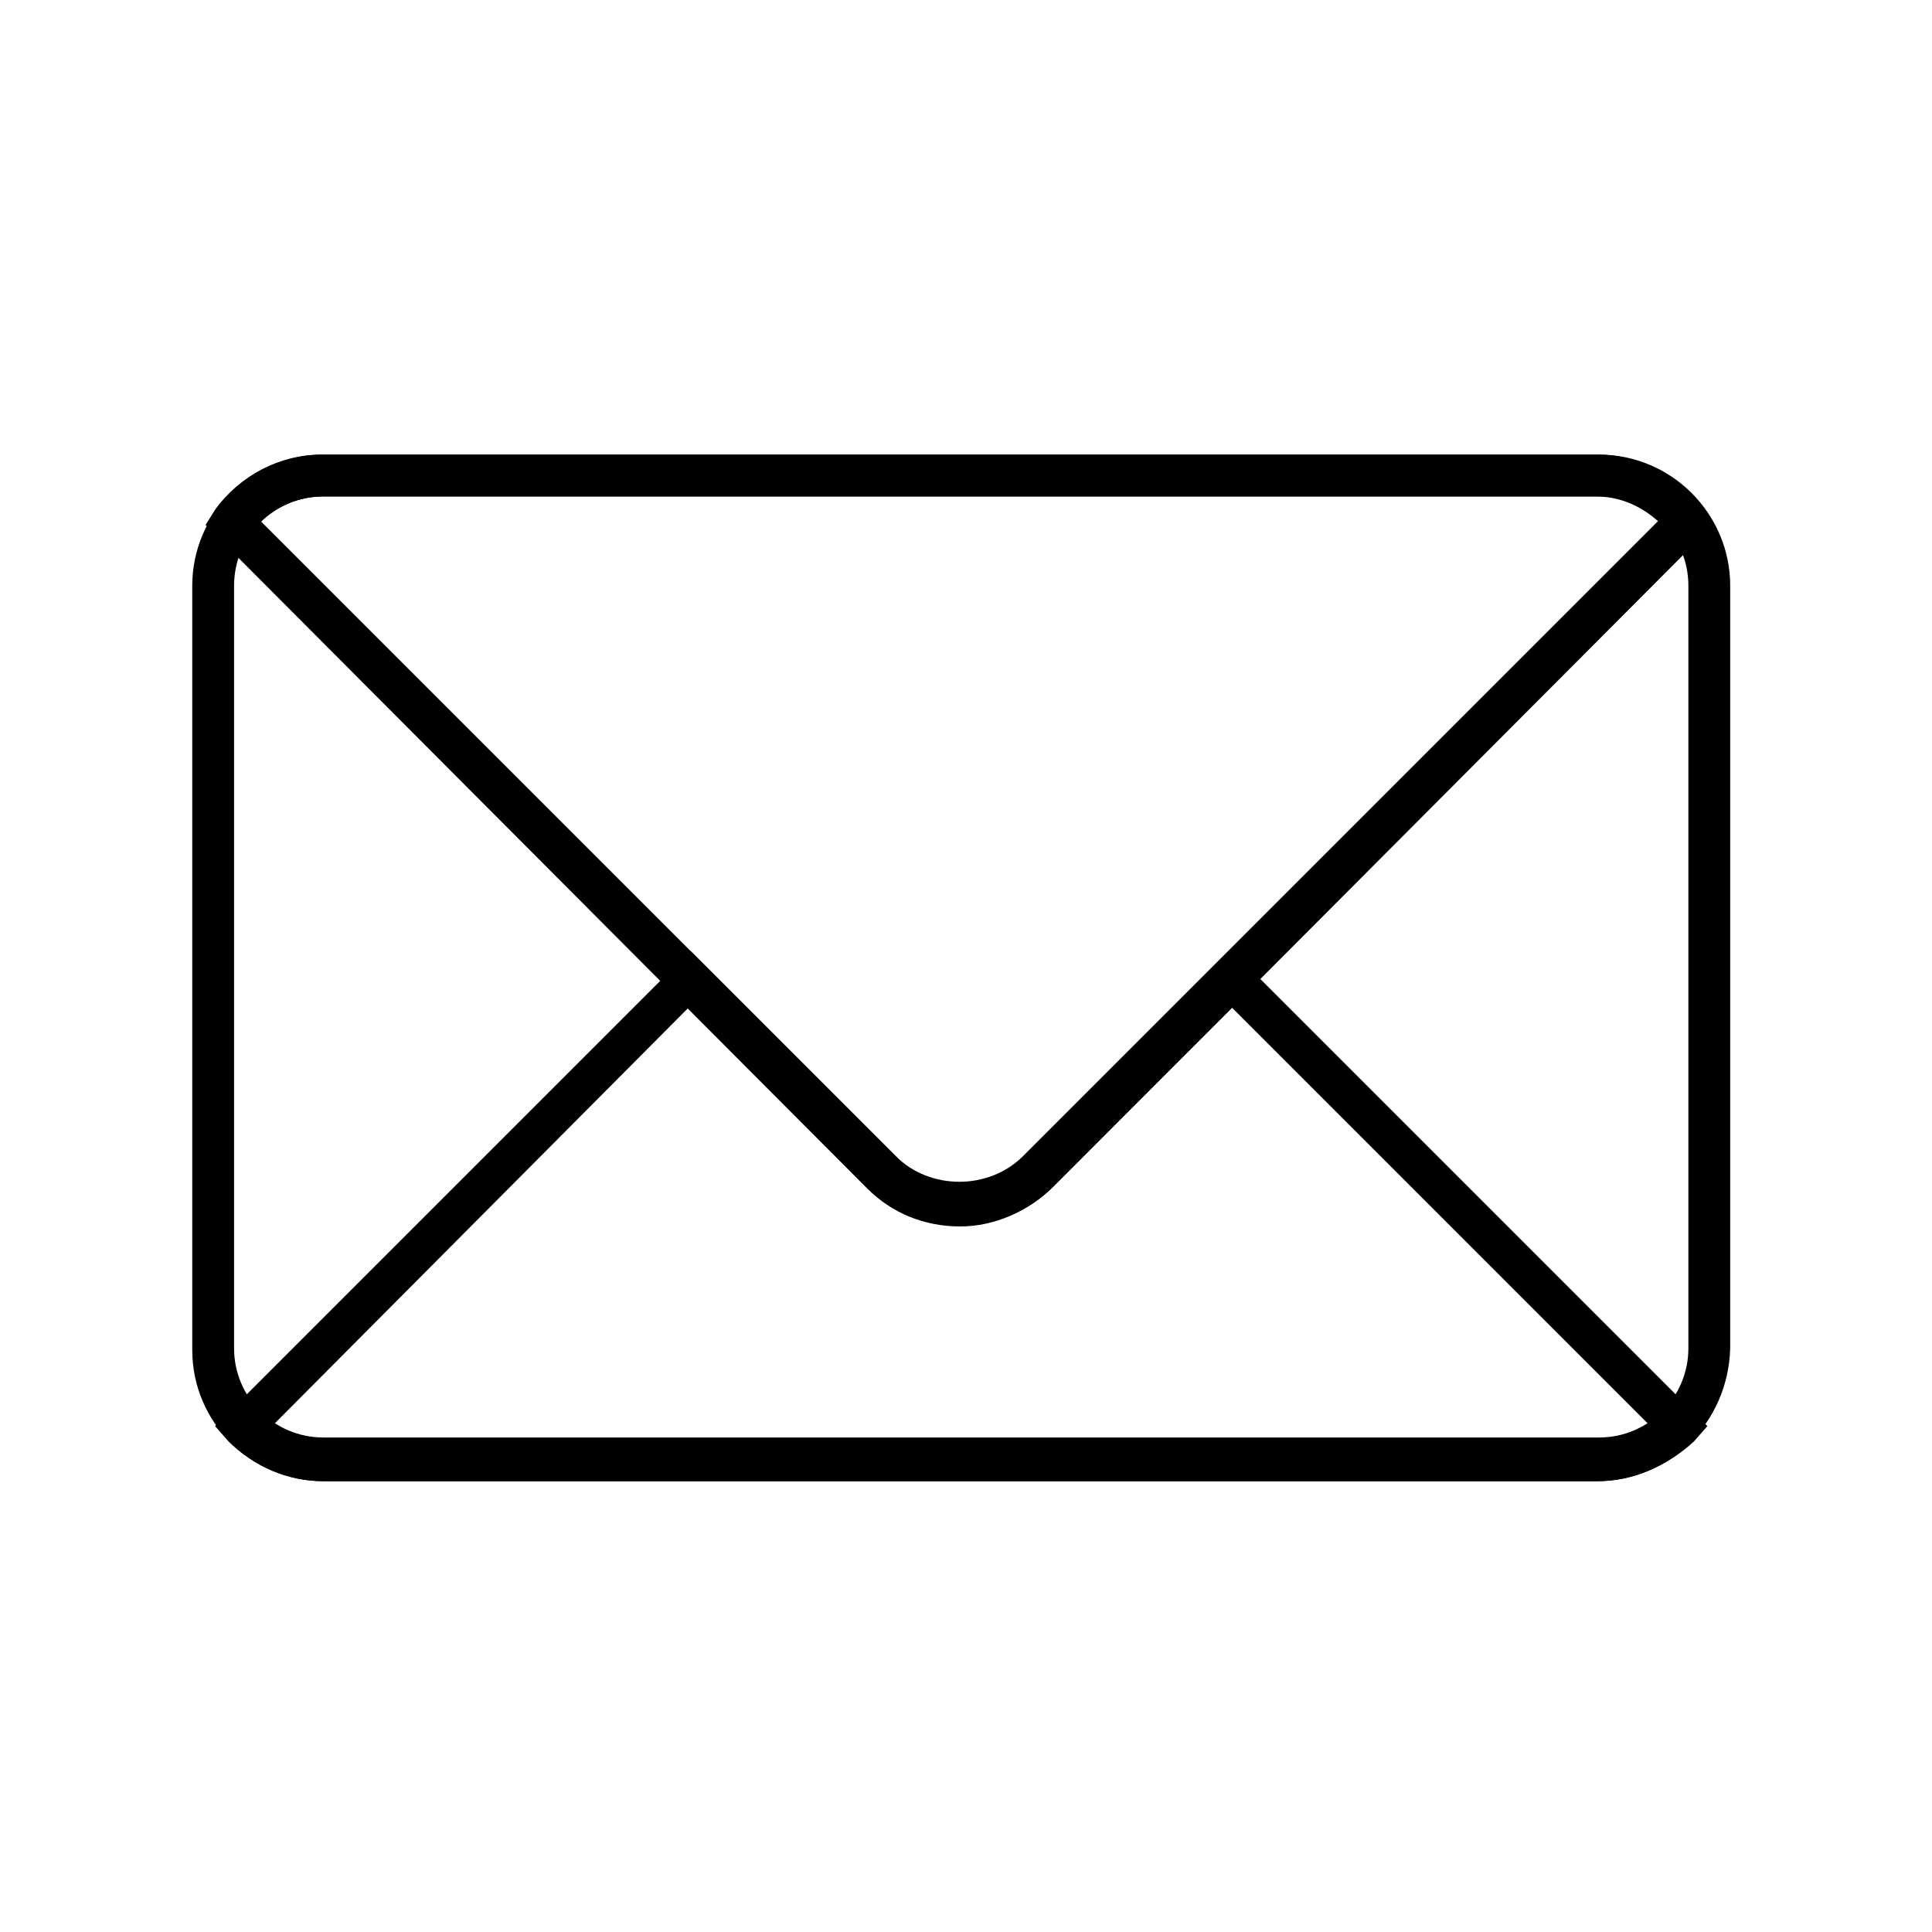
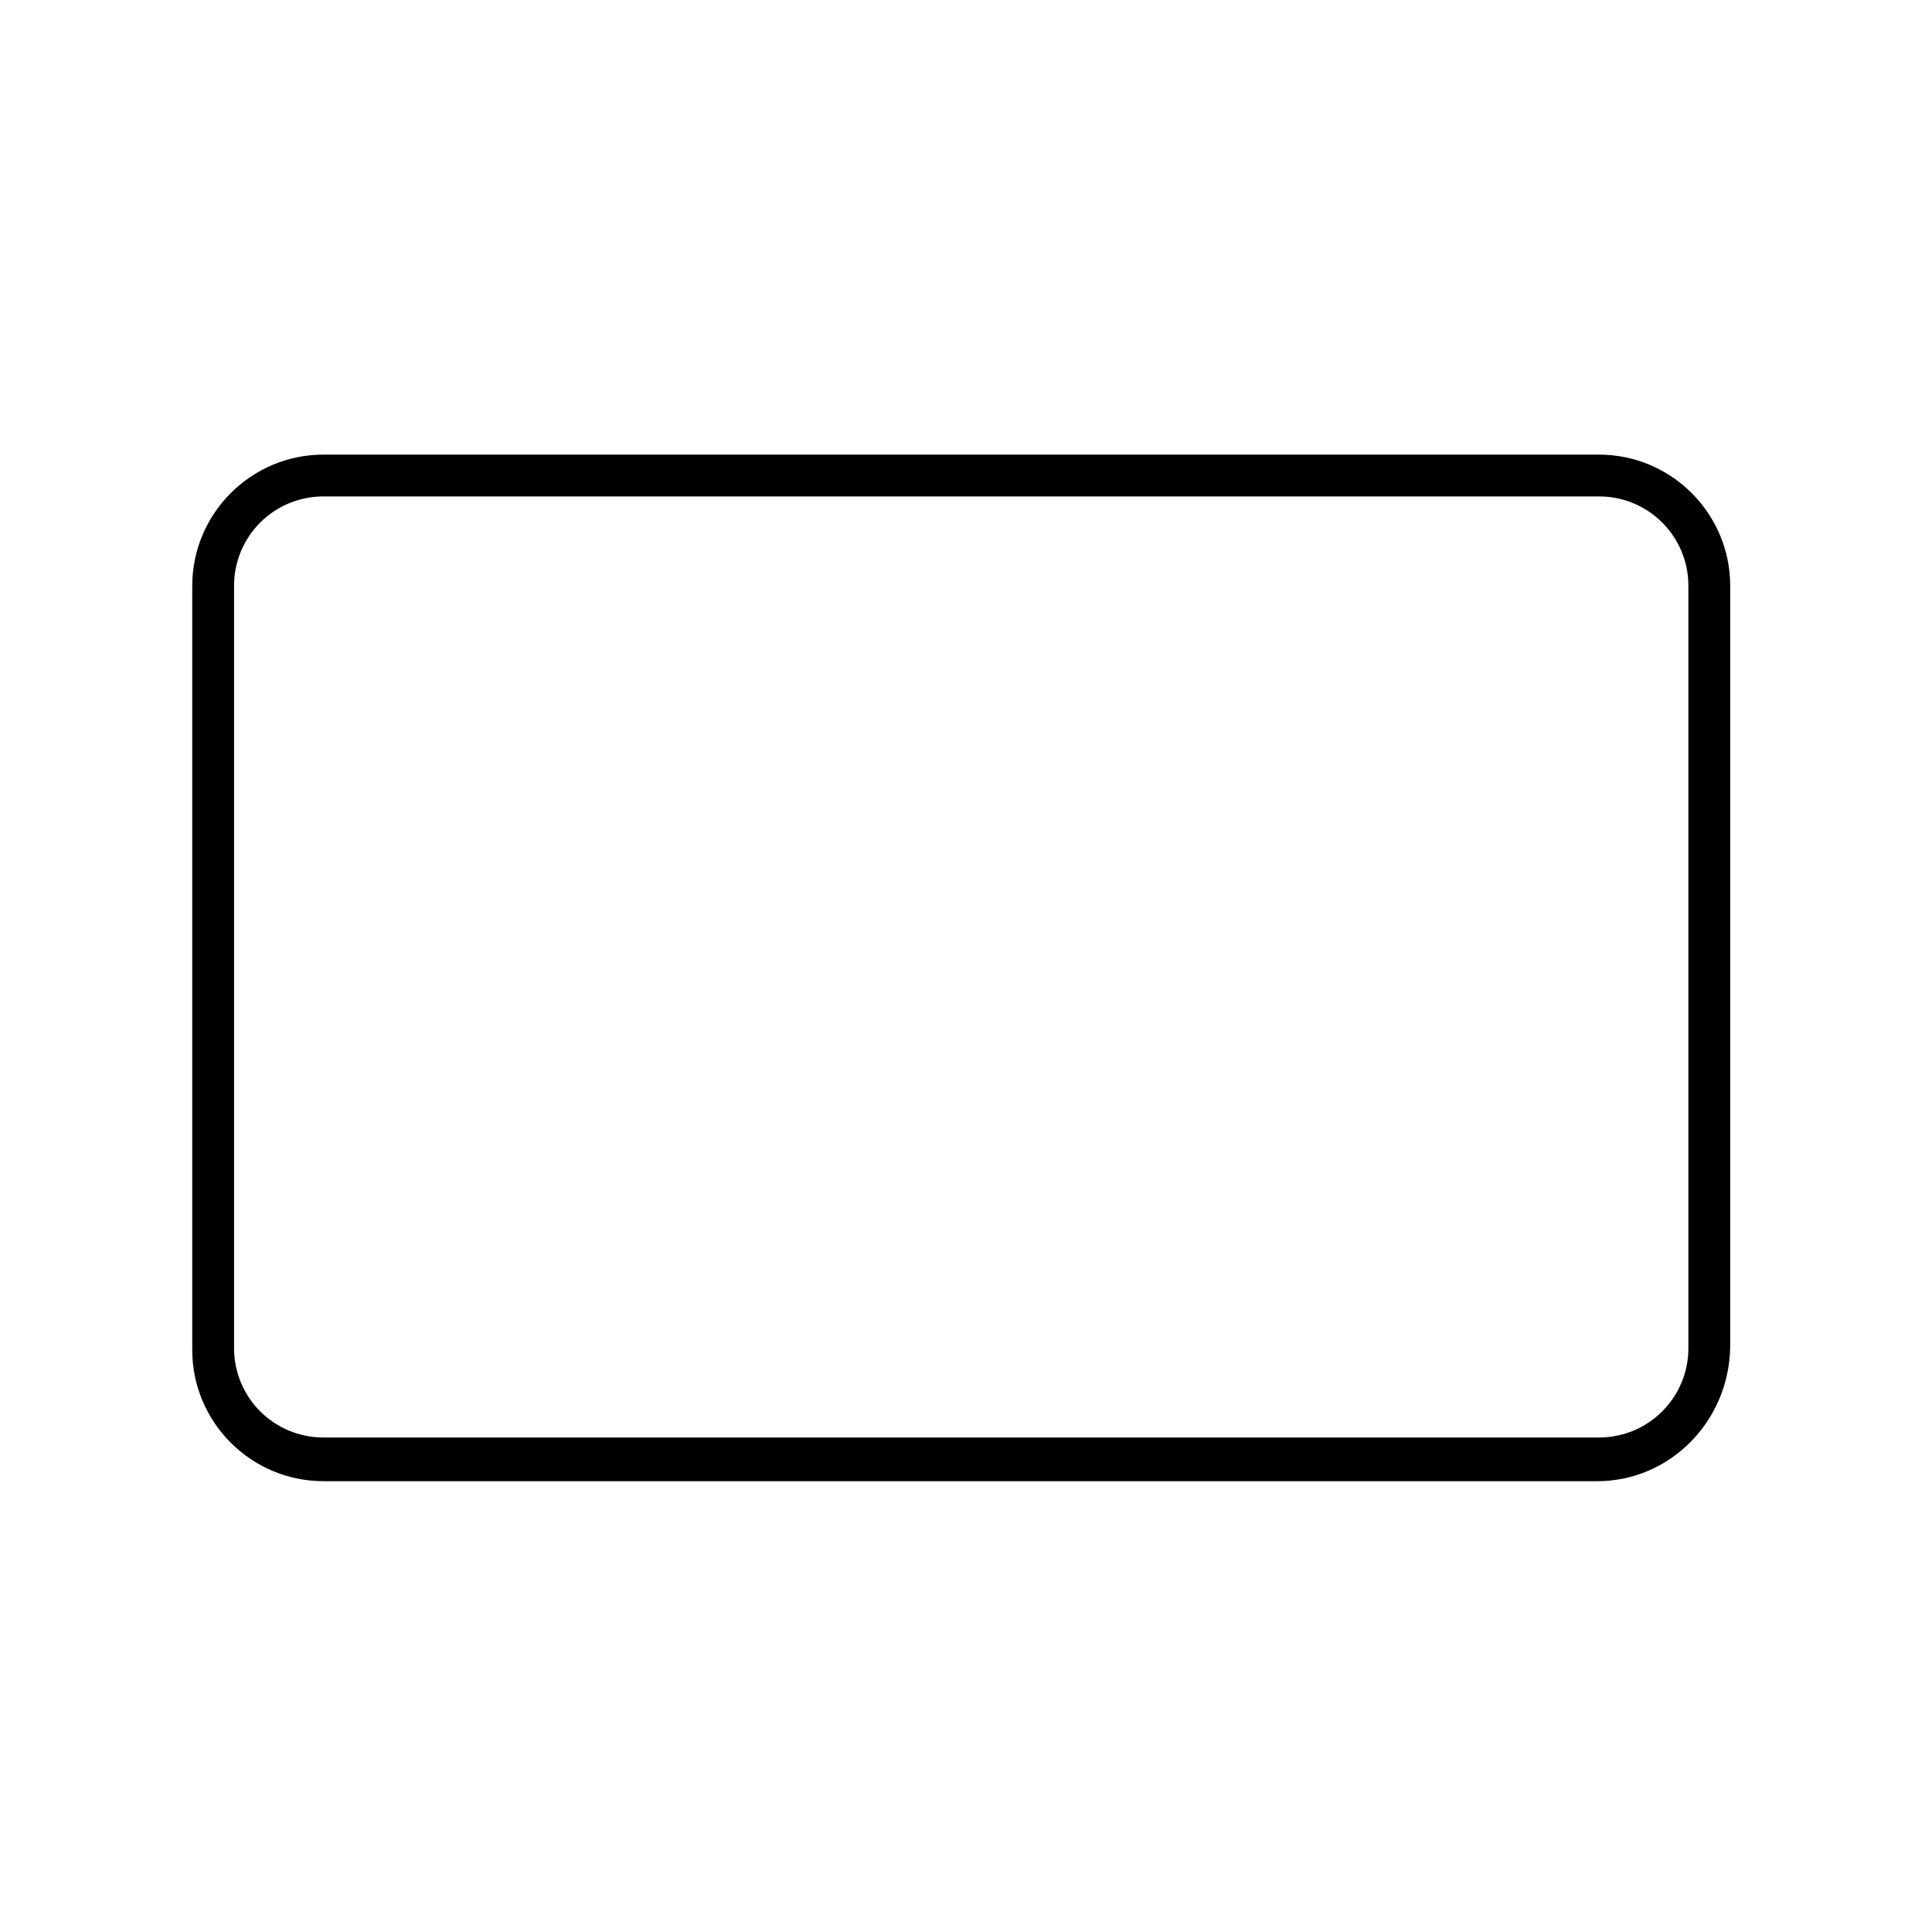
<svg xmlns="http://www.w3.org/2000/svg" fill="#000000" width="800px" height="800px" version="1.1" viewBox="144 144 512 512">
  <g>
    <path d="m567.26 536.53h-337.55c-19.145 0-34.762-15.617-34.762-34.762v-202.53c0-19.145 15.617-34.762 34.762-34.762h338.05c19.145 0 34.762 15.617 34.762 34.762v202.03c-0.5 19.648-16.121 35.266-35.266 35.266zm-337.55-260.97c-13.098 0-23.68 10.578-23.68 23.68v202.03c0 13.098 10.578 23.68 23.68 23.68h338.05c13.098 0 23.68-10.578 23.68-23.68v-202.03c0-13.098-10.578-23.68-23.68-23.68z" />
-     <path d="m567.26 536.53h-337.55c-9.574 0-18.641-4.031-25.191-10.578l-3.527-4.031 125.95-125.95 54.914 54.914c9.07 9.07 24.688 9.07 33.754 0l54.918-54.914 125.95 125.95-3.527 4.031c-7.055 6.547-16.121 10.578-25.695 10.578zm-350.65-15.113c4.031 2.519 8.566 4.031 13.098 4.031h338.05c4.535 0 9.07-1.512 13.098-4.031l-110.33-110.34-47.359 47.359c-13.602 13.602-35.77 13.602-49.375 0l-47.359-47.359z" />
-     <path d="m398.49 469.02c-9.574 0-18.137-3.527-24.688-10.078l-175.32-175.83 2.519-4.031c6.551-9.07 17.129-14.609 28.215-14.609h338.05c11.082 0 21.664 5.543 28.215 14.609l2.519 4.031-174.83 175.33c-6.547 6.547-15.617 10.578-24.684 10.578zm-185.4-186.91 168.27 168.27c9.07 9.07 24.688 9.07 33.754 0l168.27-168.27c-4.535-4.031-10.078-6.551-16.625-6.551l-337.05 0.004c-6.551 0-12.09 2.519-16.625 6.547z" />
  </g>
</svg>